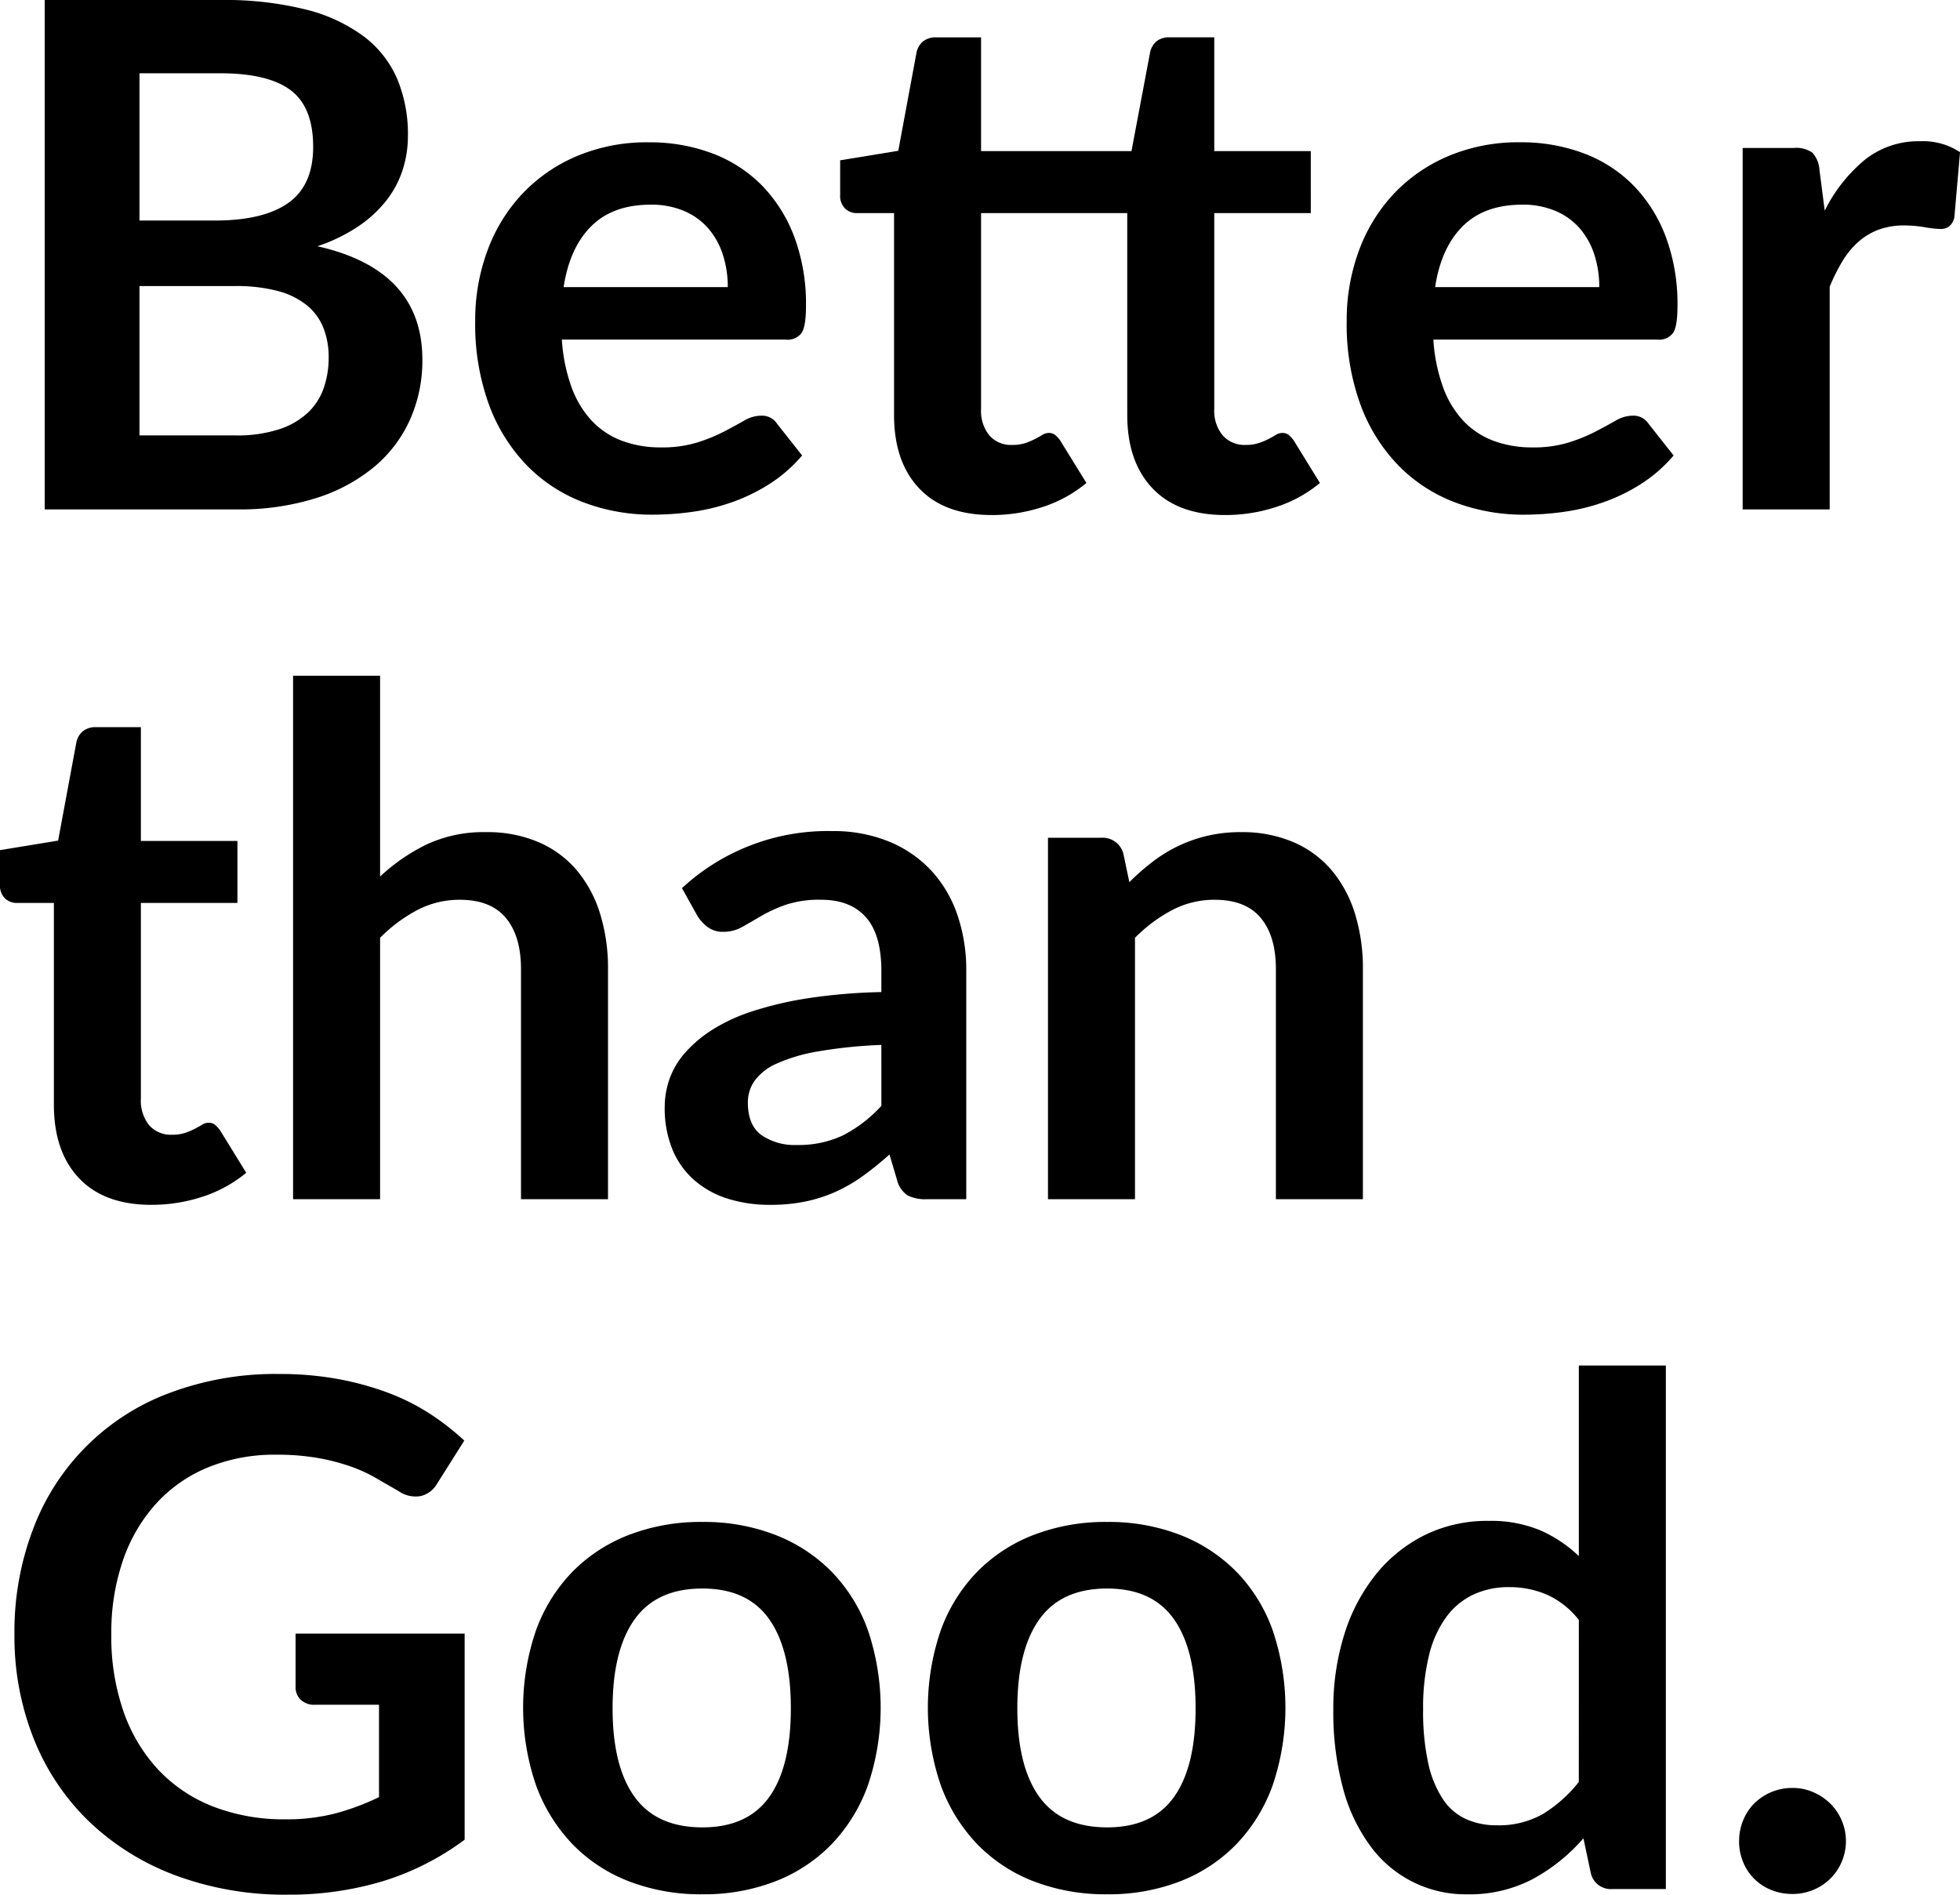
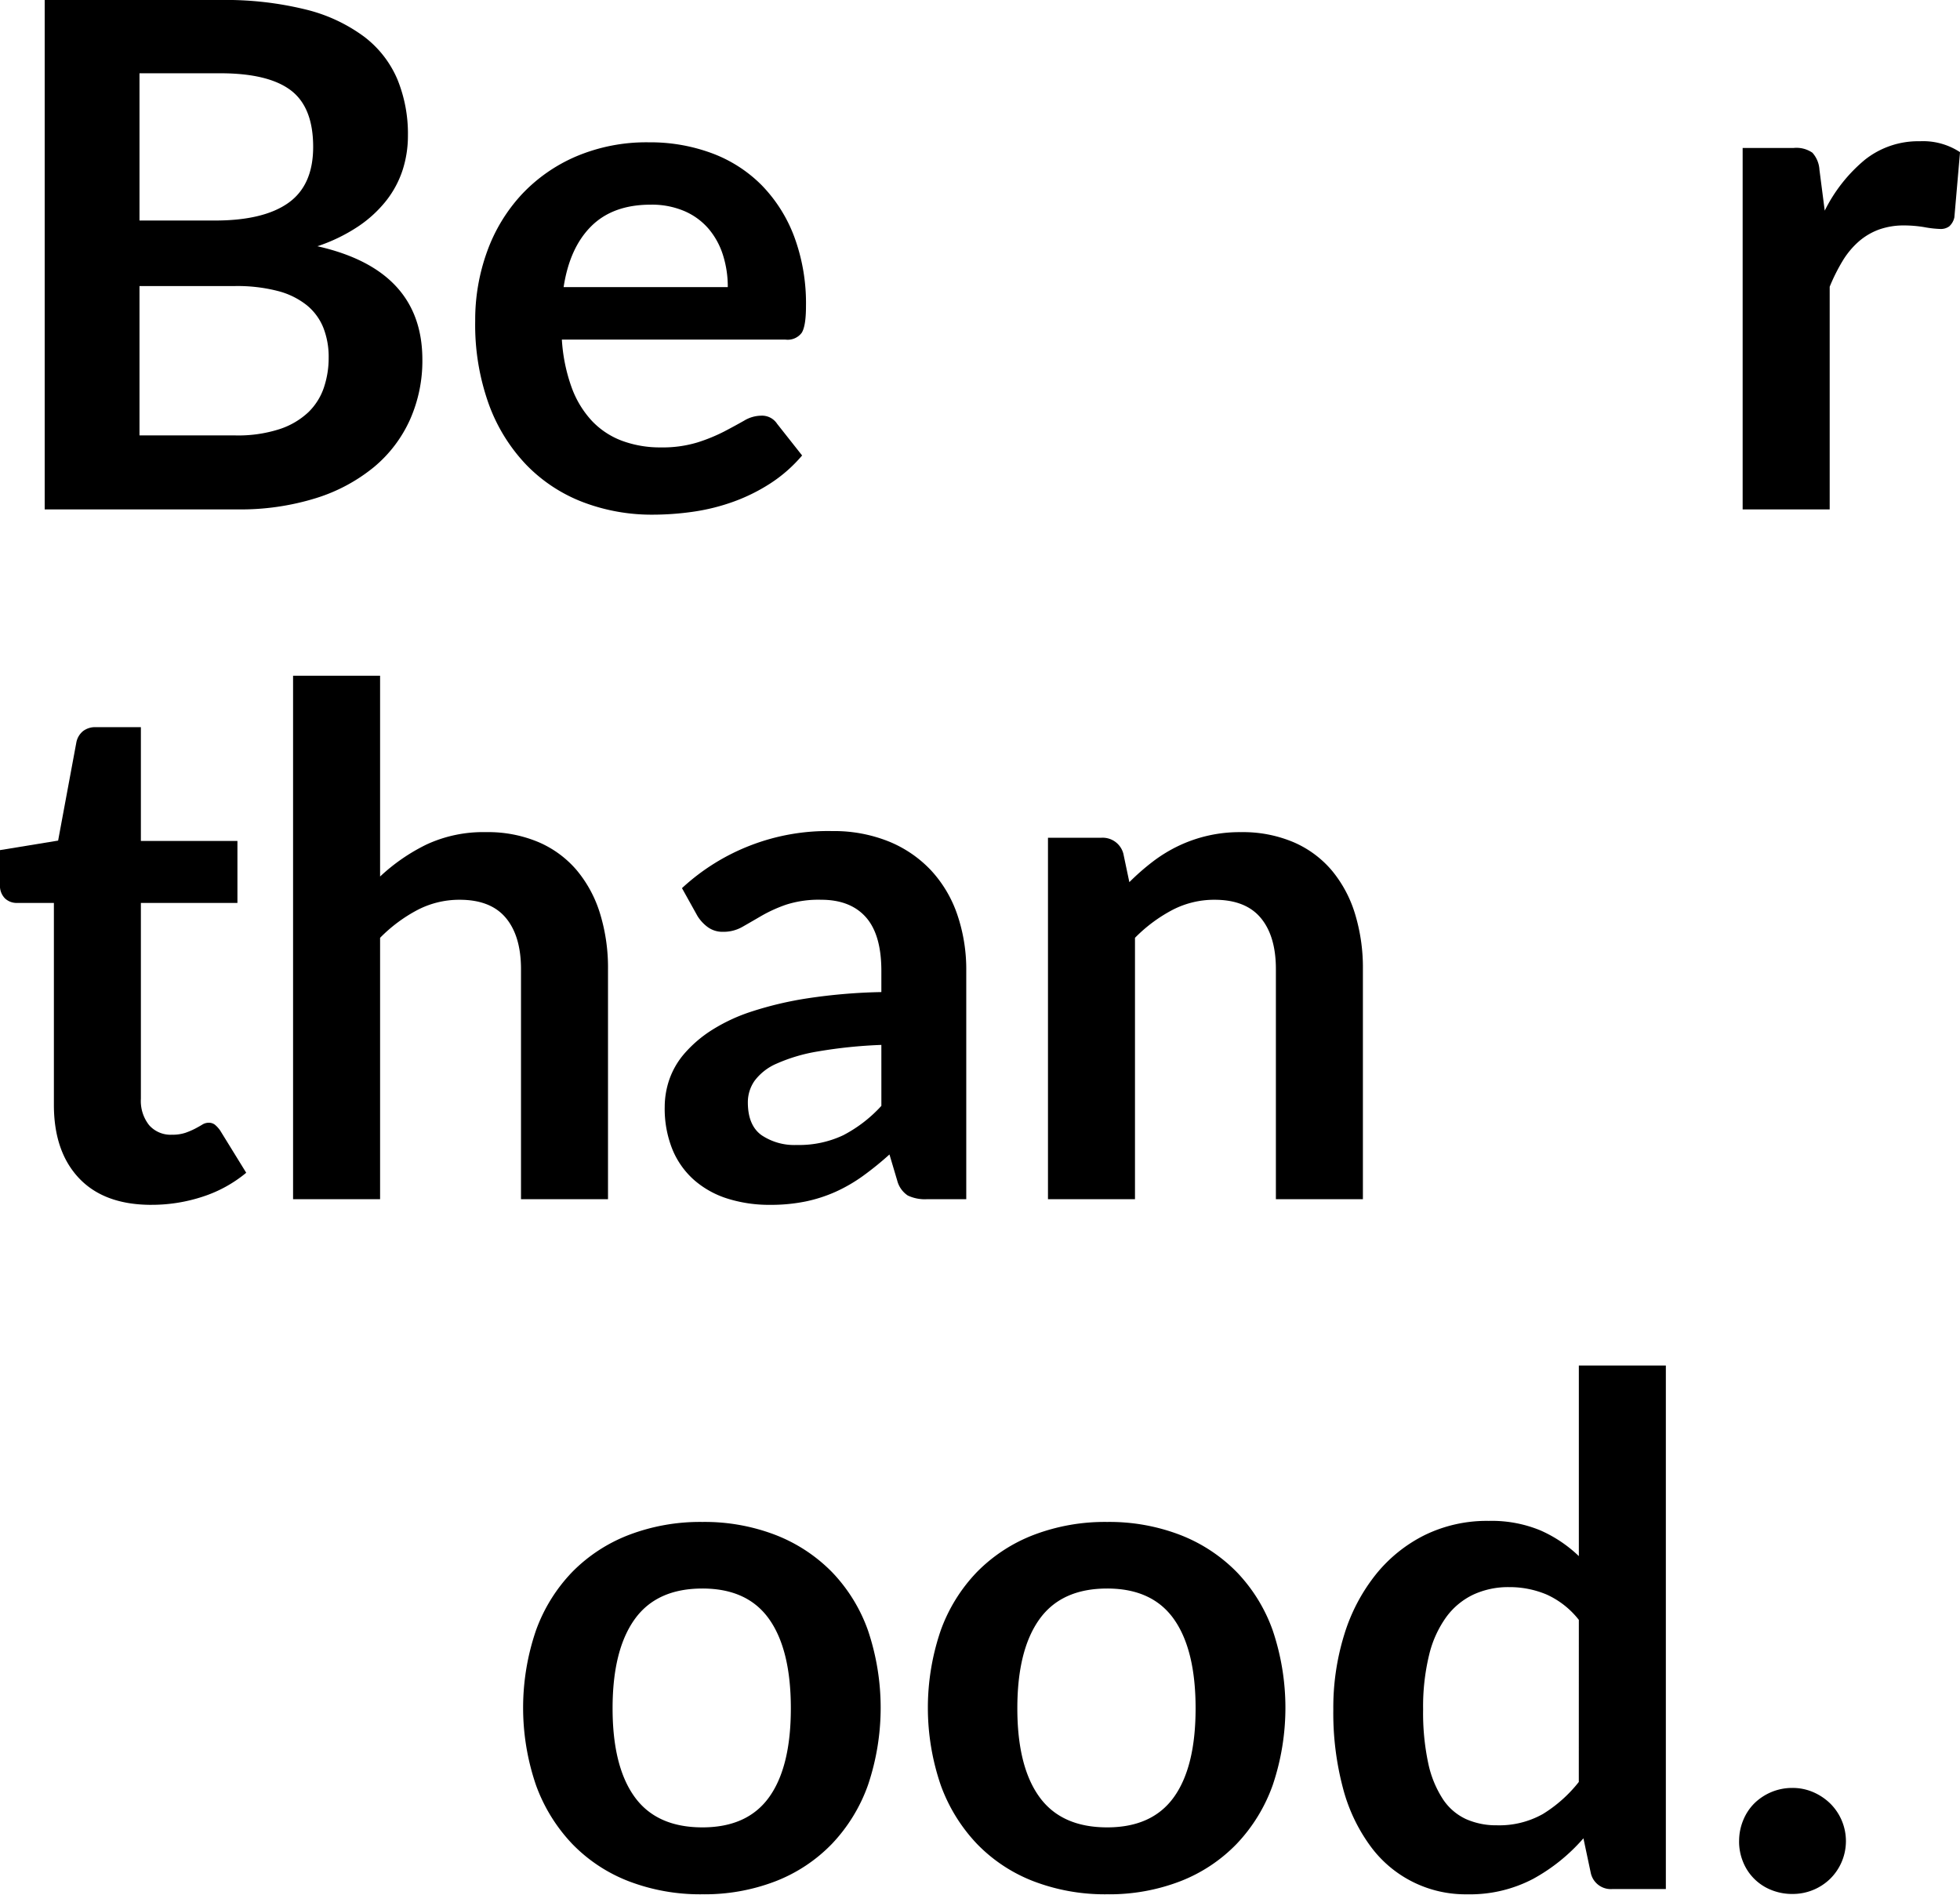
<svg xmlns="http://www.w3.org/2000/svg" id="グループ_8" data-name="グループ 8" width="346.425" height="334.863" viewBox="0 0 346.425 334.863">
  <defs>
    <clipPath id="clip-path">
      <rect id="長方形_6" data-name="長方形 6" width="346.425" height="334.863" fill="none" />
    </clipPath>
  </defs>
  <g id="グループ_7" data-name="グループ 7" clip-path="url(#clip-path)">
    <path id="パス_11" data-name="パス 11" d="M38.914,0A59.211,59.211,0,0,1,54.043,1.681,28.788,28.788,0,0,1,64.348,6.475a18.6,18.6,0,0,1,5.884,7.534A25.375,25.375,0,0,1,72.1,23.971a19.665,19.665,0,0,1-.934,6.07,17.571,17.571,0,0,1-2.895,5.417,21.7,21.7,0,0,1-4.982,4.577A30.113,30.113,0,0,1,56.1,43.521Q74.652,47.694,74.653,63.57a25.55,25.55,0,0,1-2.18,10.584,23.347,23.347,0,0,1-6.351,8.375,30.347,30.347,0,0,1-10.273,5.51A44.87,44.87,0,0,1,41.9,90.031h-34V0ZM24.655,12.951V38.976H37.98q8.592,0,12.981-3.113t4.39-9.9q0-7.035-3.985-10.024T38.914,12.951ZM41.591,76.956a23.776,23.776,0,0,0,7.845-1.121,13.549,13.549,0,0,0,5.075-2.988,10.939,10.939,0,0,0,2.739-4.359,16.414,16.414,0,0,0,.841-5.292,14.059,14.059,0,0,0-.935-5.261,9.865,9.865,0,0,0-2.925-3.985,13.7,13.7,0,0,0-5.137-2.521,28.617,28.617,0,0,0-7.565-.872H24.655v26.4Z" />
    <path id="パス_12" data-name="パス 12" d="M99.308,60.02a30.259,30.259,0,0,0,1.743,8.5,17.376,17.376,0,0,0,3.611,5.915,14.137,14.137,0,0,0,5.324,3.487,19.335,19.335,0,0,0,6.818,1.152,21.1,21.1,0,0,0,6.443-.872,30.209,30.209,0,0,0,4.733-1.93q2.022-1.059,3.549-1.93a5.949,5.949,0,0,1,2.958-.872A3.181,3.181,0,0,1,137.35,74.9l4.421,5.6a25.6,25.6,0,0,1-5.729,5.012,32.027,32.027,0,0,1-6.631,3.238,36.245,36.245,0,0,1-7.035,1.713,50.559,50.559,0,0,1-6.942.5,34.135,34.135,0,0,1-12.391-2.211,27.727,27.727,0,0,1-9.962-6.537,30.666,30.666,0,0,1-6.662-10.709A41.465,41.465,0,0,1,83.991,56.72a35.321,35.321,0,0,1,2.118-12.3A29.542,29.542,0,0,1,92.179,34.4a28.591,28.591,0,0,1,9.65-6.755,31.8,31.8,0,0,1,12.858-2.491,31.285,31.285,0,0,1,11.144,1.93,24.306,24.306,0,0,1,8.78,5.635,26.136,26.136,0,0,1,5.759,9.09,33.884,33.884,0,0,1,2.085,12.3q0,3.488-.747,4.7a3.093,3.093,0,0,1-2.864,1.214Zm29.325-9.277a18.494,18.494,0,0,0-.84-5.635,13.411,13.411,0,0,0-2.521-4.638,11.741,11.741,0,0,0-4.266-3.144A14.639,14.639,0,0,0,115,36.174q-6.663,0-10.491,3.8T99.619,50.743Z" />
-     <path id="パス_13" data-name="パス 13" d="M175.268,91.027q-8.343,0-12.795-4.7t-4.452-12.982V37.668h-6.537a3,3,0,0,1-2.117-.809,3.155,3.155,0,0,1-.871-2.428v-6.1l10.273-1.681,3.237-17.434a3.416,3.416,0,0,1,1.183-1.93,3.523,3.523,0,0,1,2.242-.685H173.4V26.71h26.586l3.3-17.5a3.486,3.486,0,0,1,1.151-1.93A3.493,3.493,0,0,1,206.71,6.6h7.908V26.71h17.06V37.668h-17.06V72.286a6.789,6.789,0,0,0,1.494,4.67,5.142,5.142,0,0,0,4.048,1.681,7.305,7.305,0,0,0,2.365-.342,12.622,12.622,0,0,0,1.713-.717q.714-.374,1.276-.716a2.143,2.143,0,0,1,1.12-.342,1.77,1.77,0,0,1,1.121.342,5.225,5.225,0,0,1,.934,1.028l4.607,7.471a23.266,23.266,0,0,1-7.72,4.234,28.754,28.754,0,0,1-9.028,1.432q-8.345,0-12.826-4.7t-4.483-12.982V37.668H173.4V72.286a6.874,6.874,0,0,0,1.464,4.67,5.044,5.044,0,0,0,4.015,1.681,7.26,7.26,0,0,0,2.4-.342,13.2,13.2,0,0,0,1.68-.717q.716-.374,1.277-.716a2.146,2.146,0,0,1,1.121-.342,1.767,1.767,0,0,1,1.12.342,5.257,5.257,0,0,1,.935,1.028l4.607,7.471A23.28,23.28,0,0,1,184.3,89.6a28.758,28.758,0,0,1-9.028,1.432" />
-     <path id="パス_14" data-name="パス 14" d="M253.343,60.02a30.259,30.259,0,0,0,1.743,8.5,17.376,17.376,0,0,0,3.611,5.915,14.138,14.138,0,0,0,5.324,3.487,19.335,19.335,0,0,0,6.818,1.152,21.1,21.1,0,0,0,6.443-.872,30.209,30.209,0,0,0,4.733-1.93q2.022-1.059,3.549-1.93a5.949,5.949,0,0,1,2.958-.872,3.181,3.181,0,0,1,2.863,1.432l4.421,5.6a25.6,25.6,0,0,1-5.729,5.012,32.027,32.027,0,0,1-6.631,3.238,36.246,36.246,0,0,1-7.035,1.713,50.56,50.56,0,0,1-6.942.5,34.135,34.135,0,0,1-12.391-2.211,27.727,27.727,0,0,1-9.962-6.537,30.666,30.666,0,0,1-6.662-10.709,41.465,41.465,0,0,1-2.428-14.788,35.321,35.321,0,0,1,2.118-12.3,29.542,29.542,0,0,1,6.07-10.025,28.591,28.591,0,0,1,9.65-6.755,31.8,31.8,0,0,1,12.858-2.491,31.285,31.285,0,0,1,11.144,1.93,24.306,24.306,0,0,1,8.78,5.635,26.136,26.136,0,0,1,5.759,9.09,33.883,33.883,0,0,1,2.085,12.3q0,3.488-.747,4.7a3.093,3.093,0,0,1-2.864,1.214Zm29.325-9.277a18.494,18.494,0,0,0-.84-5.635,13.411,13.411,0,0,0-2.521-4.638,11.741,11.741,0,0,0-4.266-3.144,14.639,14.639,0,0,0-6.008-1.152q-6.663,0-10.491,3.8t-4.888,10.771Z" />
    <path id="パス_15" data-name="パス 15" d="M322.517,37.233a27.542,27.542,0,0,1,7.1-9,15.131,15.131,0,0,1,9.713-3.269,11.878,11.878,0,0,1,7.1,1.931l-1,11.518a2.99,2.99,0,0,1-.9,1.588,2.5,2.5,0,0,1-1.588.467,18.1,18.1,0,0,1-2.771-.312,21.48,21.48,0,0,0-3.58-.311,12.891,12.891,0,0,0-4.546.747,11.438,11.438,0,0,0-3.58,2.148,14.665,14.665,0,0,0-2.8,3.393,33.015,33.015,0,0,0-2.273,4.546V90.031H308.009V26.15h9.029a4.962,4.962,0,0,1,3.3.841,4.939,4.939,0,0,1,1.245,3.019Z" />
    <path id="パス_16" data-name="パス 16" d="M26.772,212.945q-8.343,0-12.795-4.7T9.525,195.262V159.586H2.988a2.991,2.991,0,0,1-2.116-.809A3.152,3.152,0,0,1,0,156.349v-6.1l10.273-1.681,3.237-17.434a3.416,3.416,0,0,1,1.183-1.93,3.523,3.523,0,0,1,2.242-.685H24.9v20.111H41.965v10.958H24.9V194.2a6.874,6.874,0,0,0,1.464,4.67,5.044,5.044,0,0,0,4.015,1.681,7.26,7.26,0,0,0,2.4-.342,13.136,13.136,0,0,0,1.68-.717q.716-.374,1.277-.716a2.149,2.149,0,0,1,1.121-.342,1.767,1.767,0,0,1,1.12.342,5.225,5.225,0,0,1,.935,1.028l4.607,7.471a23.28,23.28,0,0,1-7.721,4.234,28.754,28.754,0,0,1-9.028,1.432" />
    <path id="パス_17" data-name="パス 17" d="M67.18,154.917a33.421,33.421,0,0,1,8.219-5.666,23.825,23.825,0,0,1,10.522-2.179,22.929,22.929,0,0,1,9.278,1.774,18.337,18.337,0,0,1,6.754,4.981,21.915,21.915,0,0,1,4.11,7.659,32.546,32.546,0,0,1,1.4,9.806v40.657H92.085V171.292q0-5.852-2.677-9.059t-8.157-3.207a16.009,16.009,0,0,0-7.471,1.806,26.754,26.754,0,0,0-6.6,4.918v46.2H51.8V119.427H67.18Z" />
    <path id="パス_18" data-name="パス 18" d="M120.538,156.971a37.9,37.9,0,0,1,26.523-10.086,25.95,25.95,0,0,1,10.025,1.836,21.2,21.2,0,0,1,7.471,5.106,21.866,21.866,0,0,1,4.639,7.814,30.017,30.017,0,0,1,1.588,9.962v40.346H163.81a7.044,7.044,0,0,1-3.362-.654,4.527,4.527,0,0,1-1.868-2.646l-1.369-4.607a55.88,55.88,0,0,1-4.733,3.829,27.859,27.859,0,0,1-4.794,2.77,25.812,25.812,0,0,1-5.323,1.713,30.719,30.719,0,0,1-6.258.591,24.569,24.569,0,0,1-7.471-1.089,16.4,16.4,0,0,1-5.915-3.269,14.643,14.643,0,0,1-3.86-5.417,19.2,19.2,0,0,1-1.37-7.534,14.984,14.984,0,0,1,.81-4.825,14.079,14.079,0,0,1,2.646-4.576,22.017,22.017,0,0,1,4.763-4.11,31,31,0,0,1,7.191-3.362,62.306,62.306,0,0,1,9.931-2.335,99.244,99.244,0,0,1,12.95-1.089V171.6q0-6.412-2.739-9.495t-7.907-3.082a18.782,18.782,0,0,0-6.2.872,25.526,25.526,0,0,0-4.327,1.961q-1.867,1.091-3.393,1.961a6.711,6.711,0,0,1-3.393.872,4.431,4.431,0,0,1-2.74-.841,7.03,7.03,0,0,1-1.806-1.961Zm35.24,27.707a84.937,84.937,0,0,0-11.207,1.152,29.835,29.835,0,0,0-7.284,2.148,9.575,9.575,0,0,0-3.923,3.051,6.623,6.623,0,0,0-1.183,3.8q0,4.049,2.4,5.79a10.381,10.381,0,0,0,6.258,1.744,18.246,18.246,0,0,0,8.187-1.713,24.272,24.272,0,0,0,6.755-5.2Z" />
    <path id="パス_19" data-name="パス 19" d="M199.61,155.913a41.751,41.751,0,0,1,4.078-3.58,25.926,25.926,0,0,1,4.545-2.8,25.045,25.045,0,0,1,11.114-2.459,22.912,22.912,0,0,1,9.278,1.774,18.349,18.349,0,0,1,6.755,4.981,21.92,21.92,0,0,1,4.109,7.659,32.545,32.545,0,0,1,1.4,9.806v40.657H225.511V171.292q0-5.852-2.677-9.059t-8.157-3.207a16.009,16.009,0,0,0-7.471,1.806,26.773,26.773,0,0,0-6.6,4.918v46.2H185.227V148.068h9.4a3.777,3.777,0,0,1,3.921,2.8Z" />
-     <path id="パス_20" data-name="パス 20" d="M82.124,288.727V325.15a47.689,47.689,0,0,1-14.6,7.378,57.244,57.244,0,0,1-16.592,2.335,55.365,55.365,0,0,1-19.955-3.424,44.649,44.649,0,0,1-15.255-9.526,41.716,41.716,0,0,1-9.744-14.57,48.84,48.84,0,0,1-3.424-18.491,50.813,50.813,0,0,1,3.3-18.617A40.988,40.988,0,0,1,29.948,246.2a53.261,53.261,0,0,1,19.426-3.362,56.944,56.944,0,0,1,10.242.871,52.032,52.032,0,0,1,8.841,2.4,38.4,38.4,0,0,1,7.44,3.705,44.555,44.555,0,0,1,6.165,4.794l-4.794,7.6a4.581,4.581,0,0,1-2.927,2.211,5.236,5.236,0,0,1-3.923-.9l-4.109-2.366a26.612,26.612,0,0,0-4.577-2.055,37.62,37.62,0,0,0-5.665-1.432,41.779,41.779,0,0,0-7.254-.56,31.073,31.073,0,0,0-12.047,2.241,25.486,25.486,0,0,0-9.184,6.413,28.925,28.925,0,0,0-5.853,10.024,39.287,39.287,0,0,0-2.054,13.076,40.129,40.129,0,0,0,2.21,13.791,29,29,0,0,0,6.226,10.273,26.525,26.525,0,0,0,9.682,6.413,34.507,34.507,0,0,0,12.64,2.21,34.221,34.221,0,0,0,8.9-1.058,43.764,43.764,0,0,0,7.658-2.864V301.3H55.662a3.4,3.4,0,0,1-2.521-.9,3,3,0,0,1-.9-2.21v-9.464Z" />
    <path id="パス_21" data-name="パス 21" d="M124.15,268.99a34.851,34.851,0,0,1,12.919,2.3,28.322,28.322,0,0,1,9.962,6.538,28.71,28.71,0,0,1,6.382,10.335,42.777,42.777,0,0,1,0,27.334,29.323,29.323,0,0,1-6.382,10.4,27.877,27.877,0,0,1-9.962,6.6,34.831,34.831,0,0,1-12.919,2.3,35.245,35.245,0,0,1-13.013-2.3,27.81,27.81,0,0,1-9.993-6.6,29.691,29.691,0,0,1-6.413-10.4,42.242,42.242,0,0,1,0-27.334,29.064,29.064,0,0,1,6.413-10.335,28.252,28.252,0,0,1,9.993-6.538,35.265,35.265,0,0,1,13.013-2.3m0,53.981q7.968,0,11.8-5.354t3.829-15.69q0-10.335-3.829-15.753t-11.8-5.417q-8.094,0-11.985,5.448t-3.892,15.722q0,10.272,3.892,15.658t11.985,5.386" />
    <path id="パス_22" data-name="パス 22" d="M195.689,268.99a34.851,34.851,0,0,1,12.919,2.3,28.322,28.322,0,0,1,9.962,6.538,28.71,28.71,0,0,1,6.382,10.335,42.777,42.777,0,0,1,0,27.334,29.324,29.324,0,0,1-6.382,10.4,27.877,27.877,0,0,1-9.962,6.6,34.831,34.831,0,0,1-12.919,2.3,35.245,35.245,0,0,1-13.013-2.3,27.8,27.8,0,0,1-9.993-6.6,29.691,29.691,0,0,1-6.413-10.4,42.242,42.242,0,0,1,0-27.334,29.064,29.064,0,0,1,6.413-10.335,28.243,28.243,0,0,1,9.993-6.538,35.265,35.265,0,0,1,13.013-2.3m0,53.981q7.968,0,11.8-5.354t3.829-15.69q0-10.335-3.829-15.753t-11.8-5.417q-8.094,0-11.985,5.448t-3.892,15.722q0,10.272,3.892,15.658t11.985,5.386" />
    <path id="パス_23" data-name="パス 23" d="M294.435,241.345v92.522h-9.4a3.621,3.621,0,0,1-3.861-2.8l-1.307-6.164a32.279,32.279,0,0,1-8.872,7.16A23.969,23.969,0,0,1,259.32,334.8a20.8,20.8,0,0,1-17.091-8.5,30.244,30.244,0,0,1-4.857-10.242,51.7,51.7,0,0,1-1.712-13.947,43.545,43.545,0,0,1,1.93-13.2,32.1,32.1,0,0,1,5.541-10.585,25.851,25.851,0,0,1,8.655-7,24.984,24.984,0,0,1,11.332-2.522,22.5,22.5,0,0,1,9.152,1.682,23.487,23.487,0,0,1,6.787,4.544V241.345ZM279.057,286.3a15.147,15.147,0,0,0-5.7-4.483,16.818,16.818,0,0,0-6.631-1.308,14.705,14.705,0,0,0-6.289,1.308,12.673,12.673,0,0,0-4.794,3.954,18.992,18.992,0,0,0-3.051,6.724,38.586,38.586,0,0,0-1.059,9.619,42.635,42.635,0,0,0,.9,9.5,18.649,18.649,0,0,0,2.584,6.35,9.833,9.833,0,0,0,4.108,3.549,13.08,13.08,0,0,0,5.417,1.09,15.732,15.732,0,0,0,8.156-1.992,24.209,24.209,0,0,0,6.352-5.666Z" />
    <path id="パス_24" data-name="パス 24" d="M307.384,325.4a9.562,9.562,0,0,1,.716-3.673,8.993,8.993,0,0,1,1.962-2.989A9.533,9.533,0,0,1,316.785,316a9.167,9.167,0,0,1,3.7.747,9.933,9.933,0,0,1,2.989,1.992,9.353,9.353,0,0,1,0,13.324,9.476,9.476,0,0,1-6.694,2.677,9.754,9.754,0,0,1-3.735-.715,8.877,8.877,0,0,1-4.95-4.919,9.494,9.494,0,0,1-.716-3.705" />
  </g>
</svg>